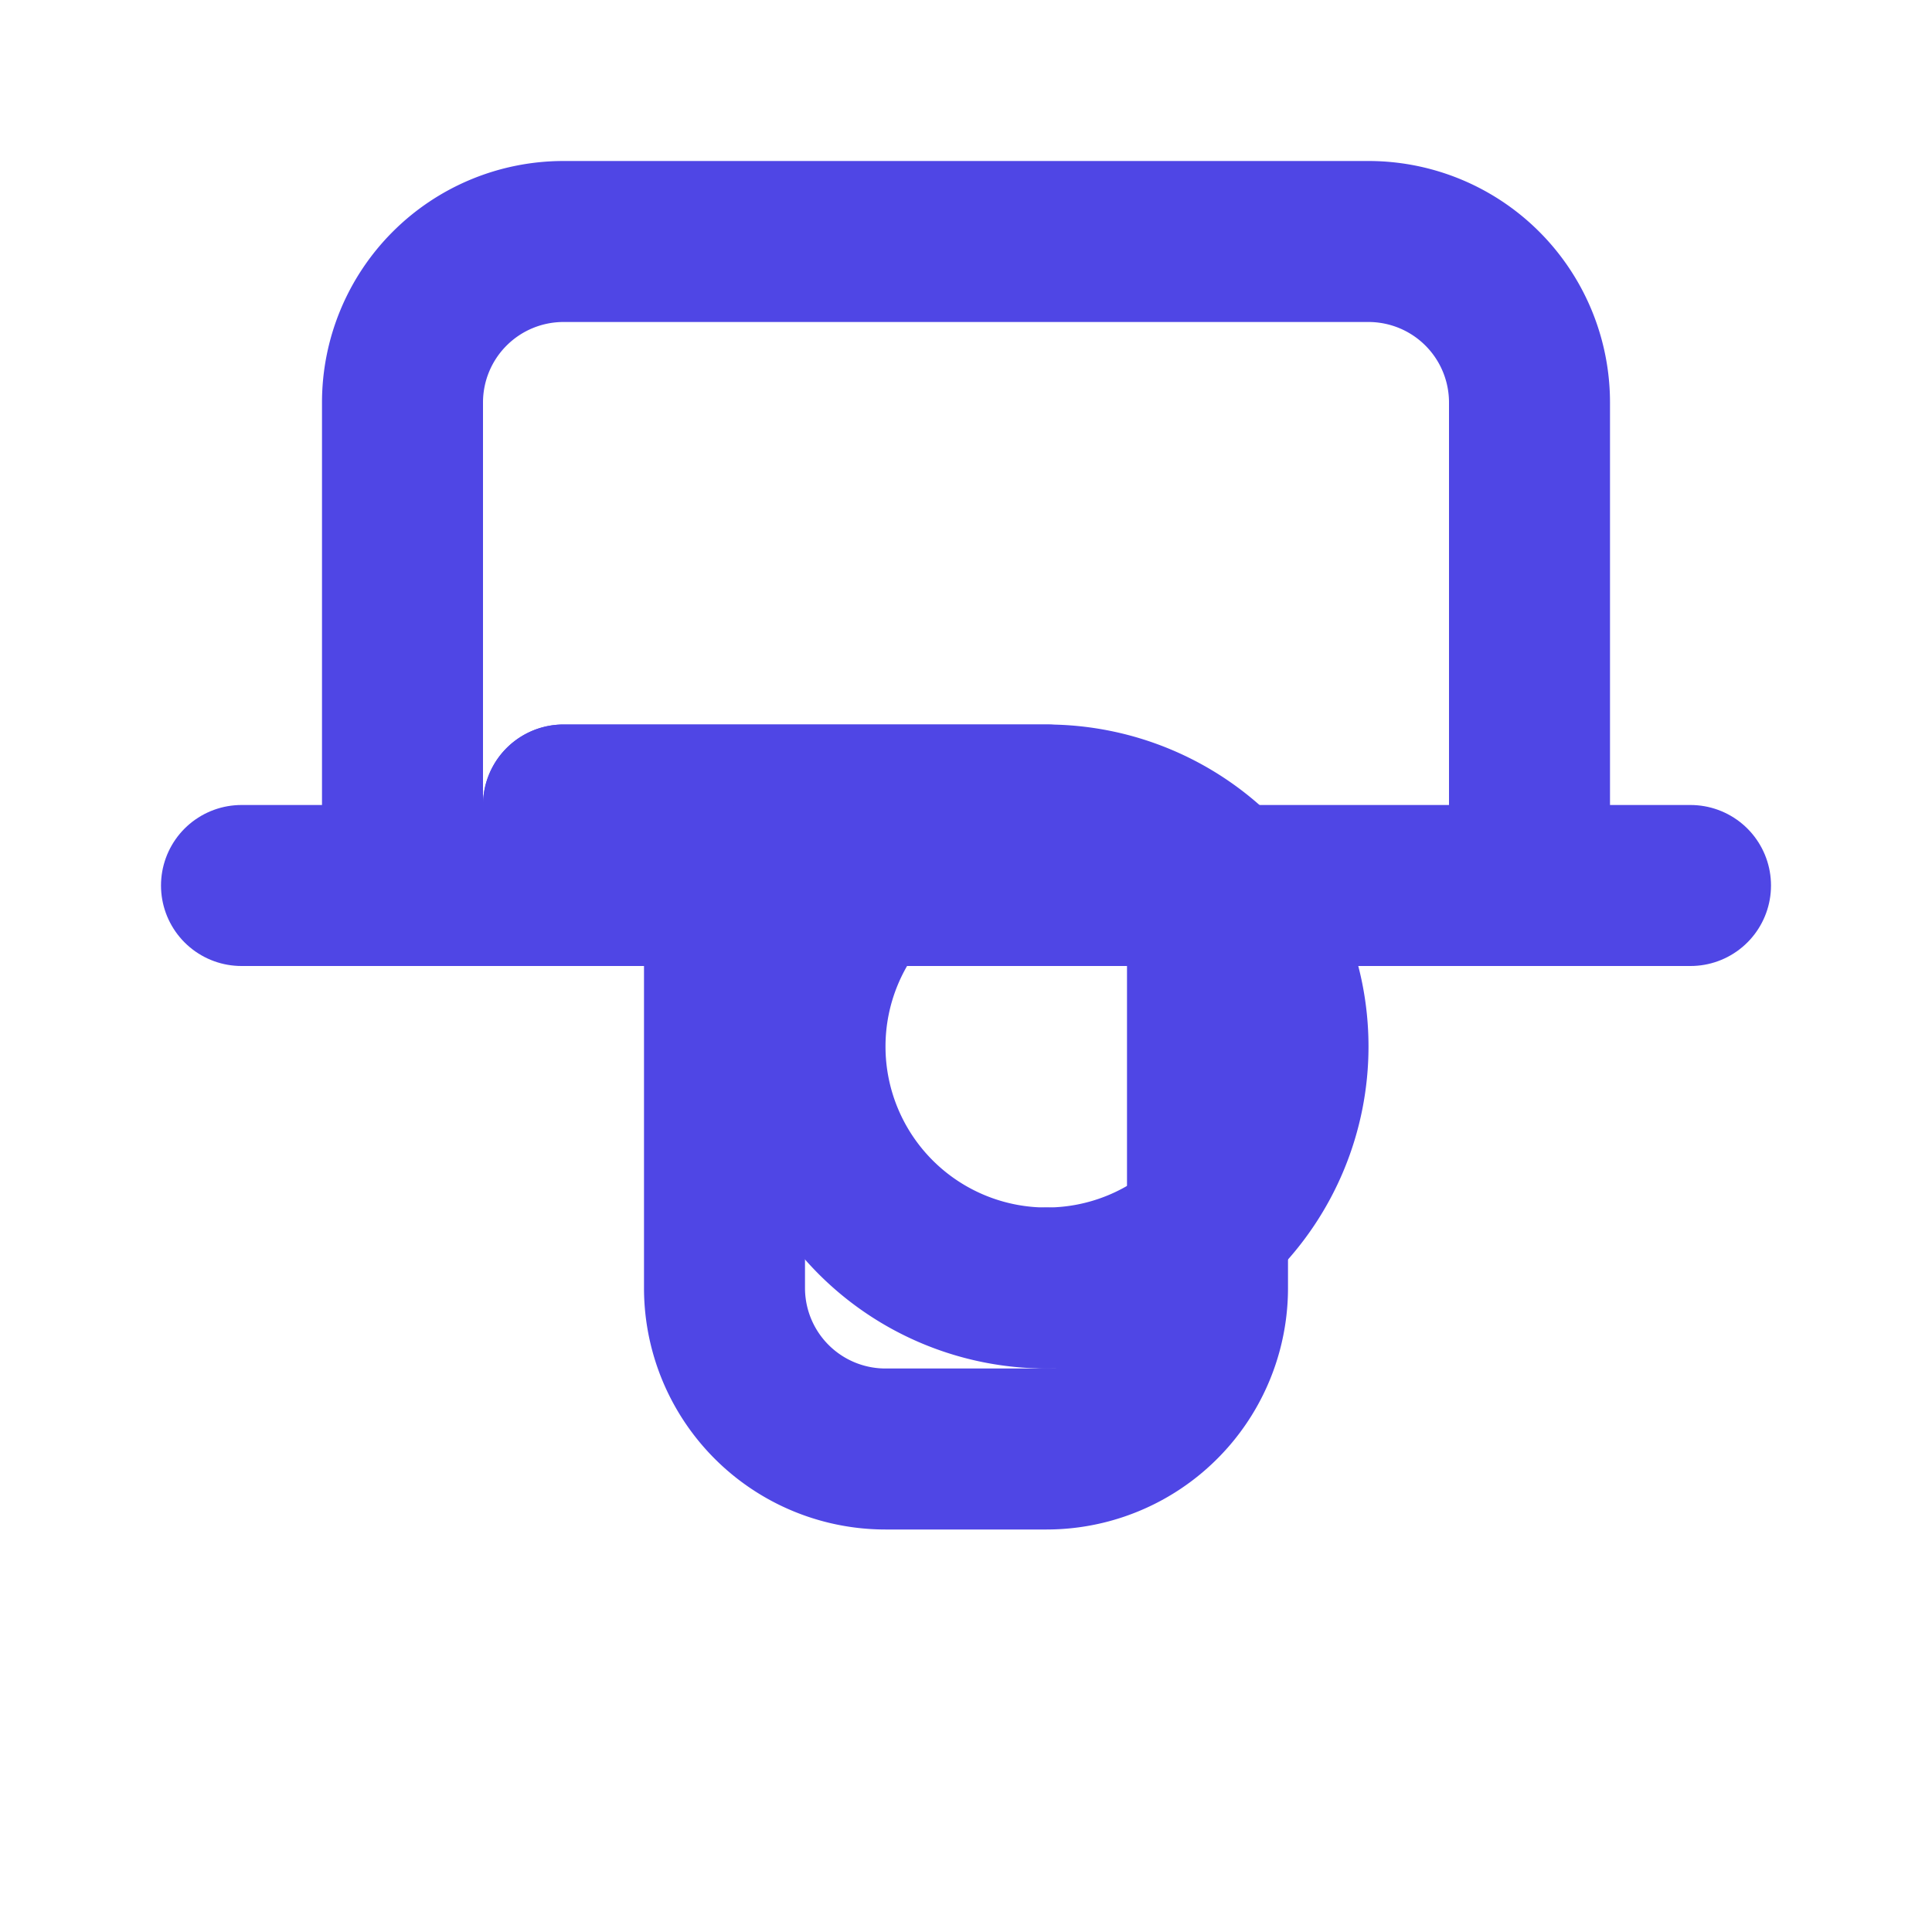
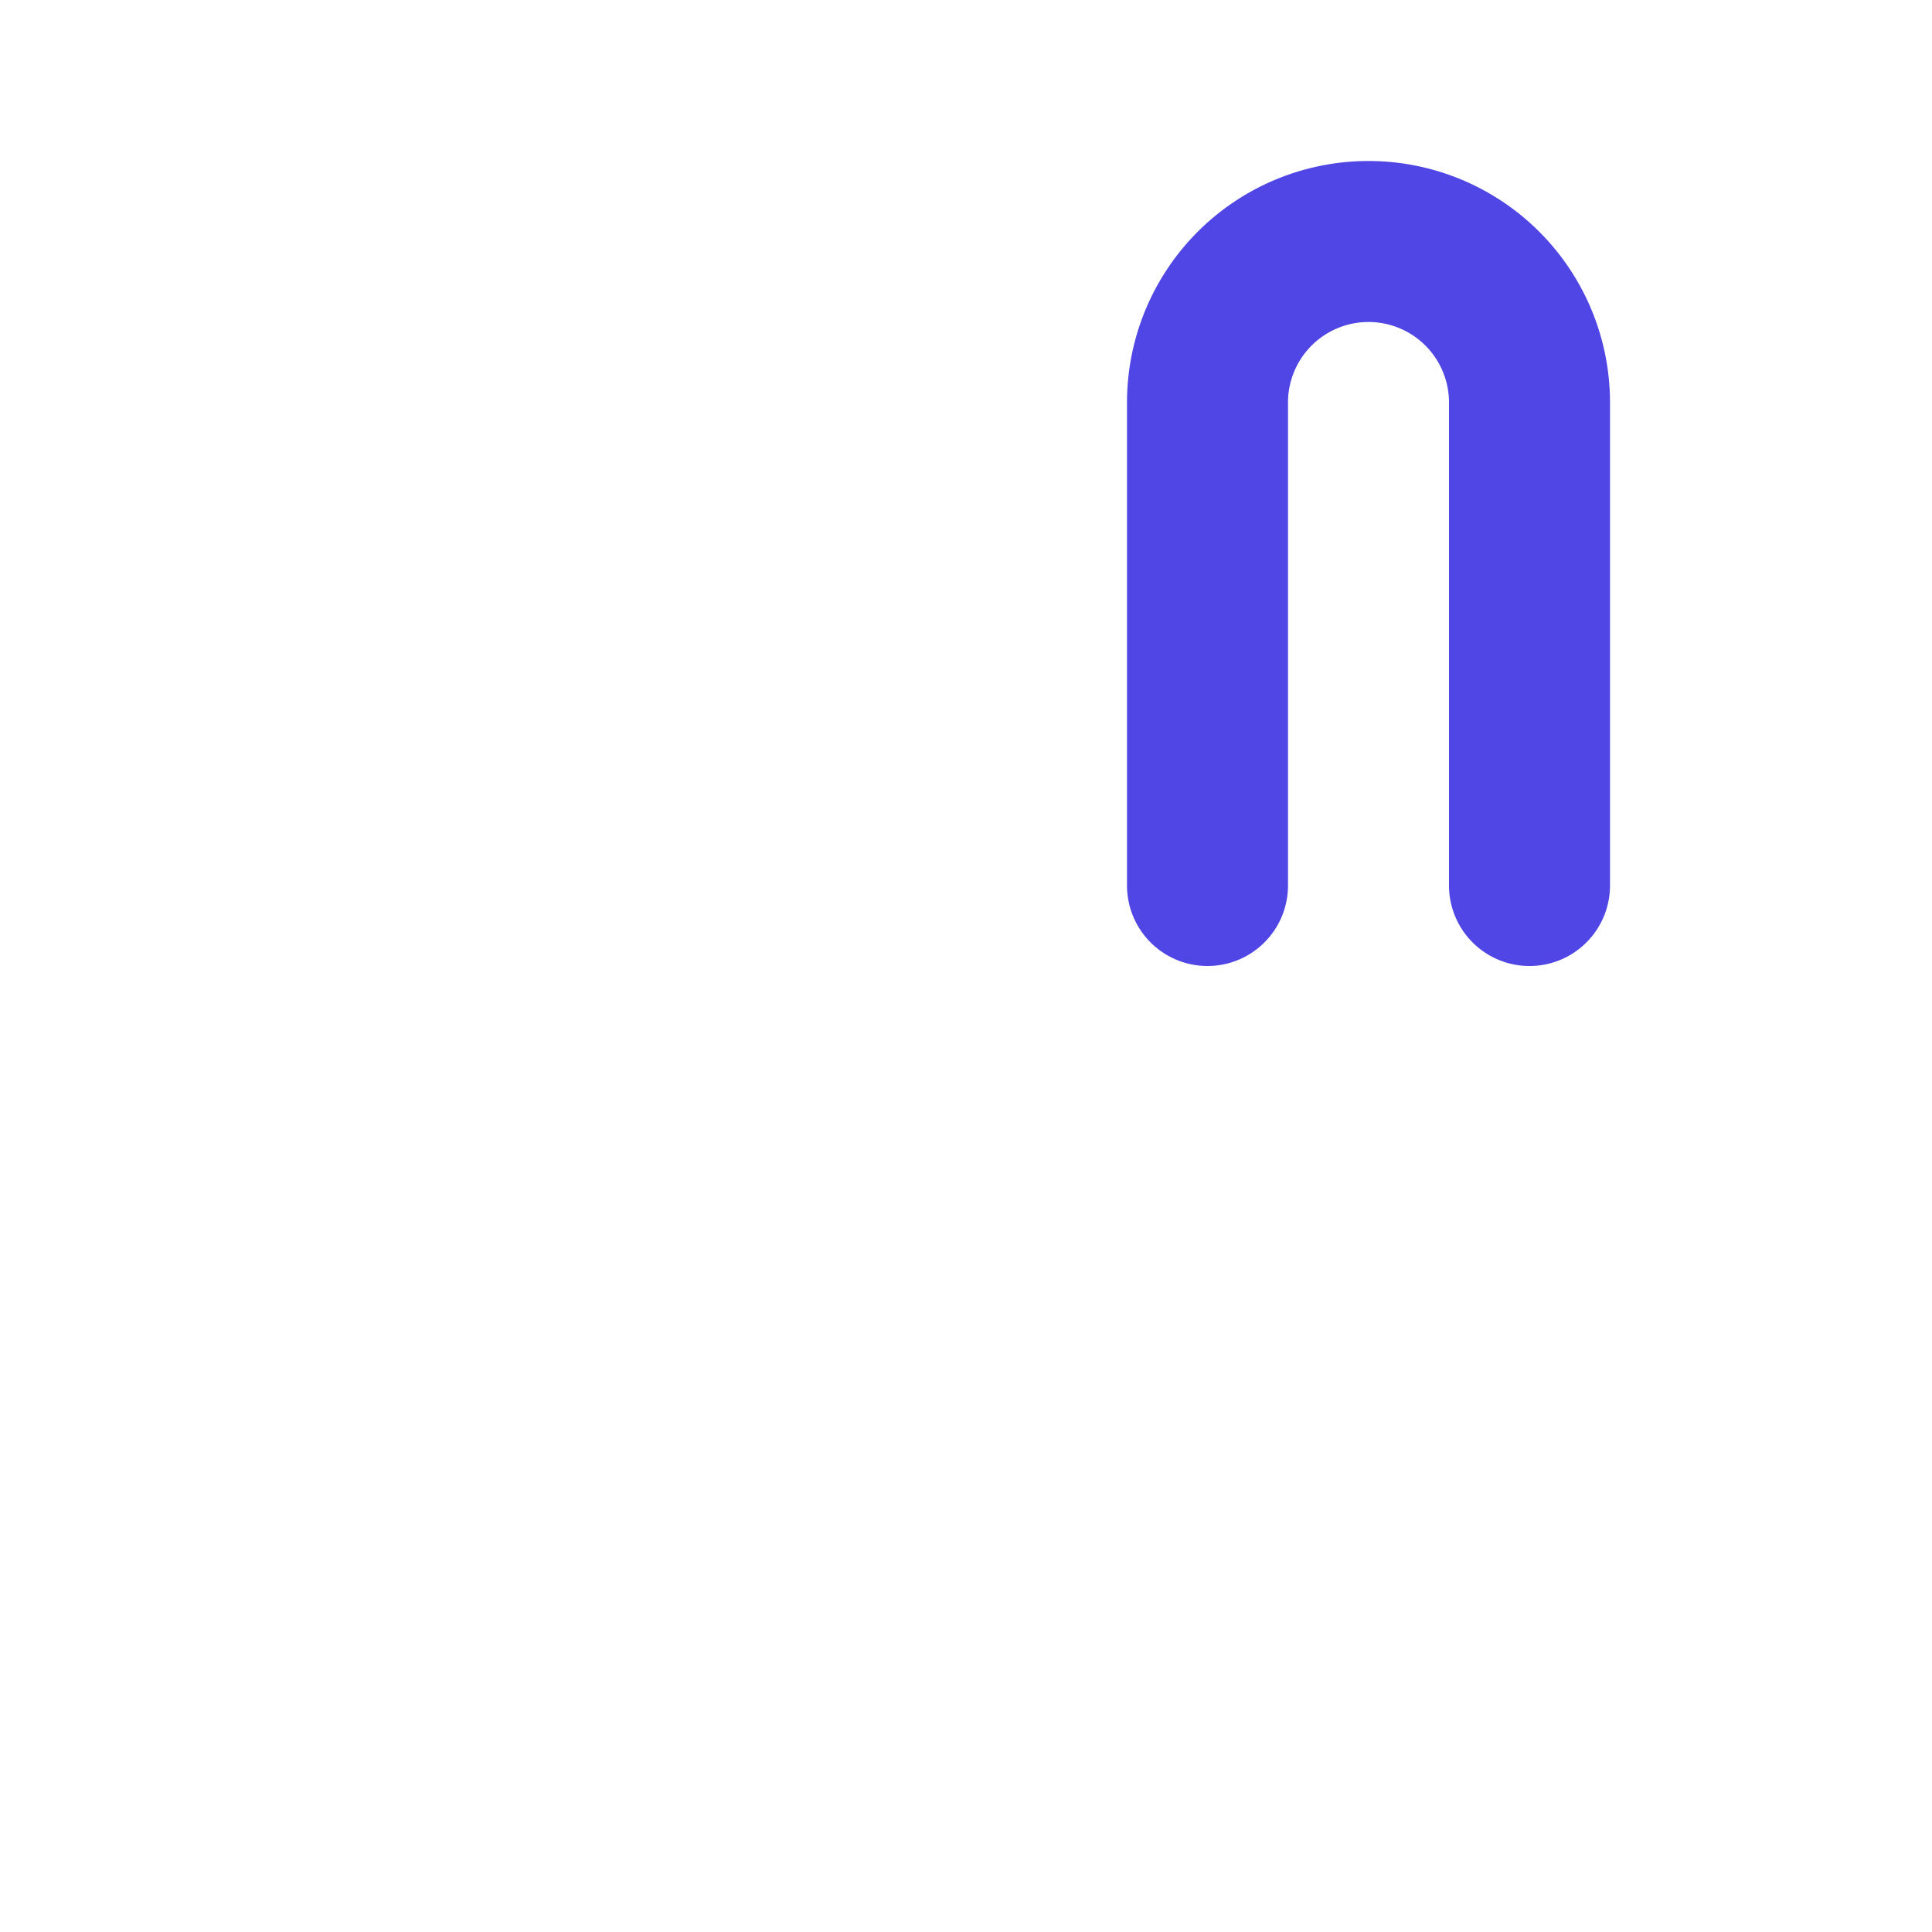
<svg xmlns="http://www.w3.org/2000/svg" width="24" height="24" viewBox="0 0 24 24" fill="none" stroke="#4f46e5" stroke-width="2" stroke-linecap="round" stroke-linejoin="round">
-   <path d="M19 11V5a2 2 0 0 0-2-2H7a2 2 0 0 0-2 2v6" />
-   <path d="M3 11h18" />
-   <path d="M13 16a3 3 0 1 0 0-6H7" />
-   <path d="M13 16a3 3 0 1 1 0-6H7" />
-   <path d="M9 11v5a2 2 0 0 0 2 2h2a2 2 0 0 0 2-2v-5" />
+   <path d="M19 11V5a2 2 0 0 0-2-2a2 2 0 0 0-2 2v6" />
</svg>